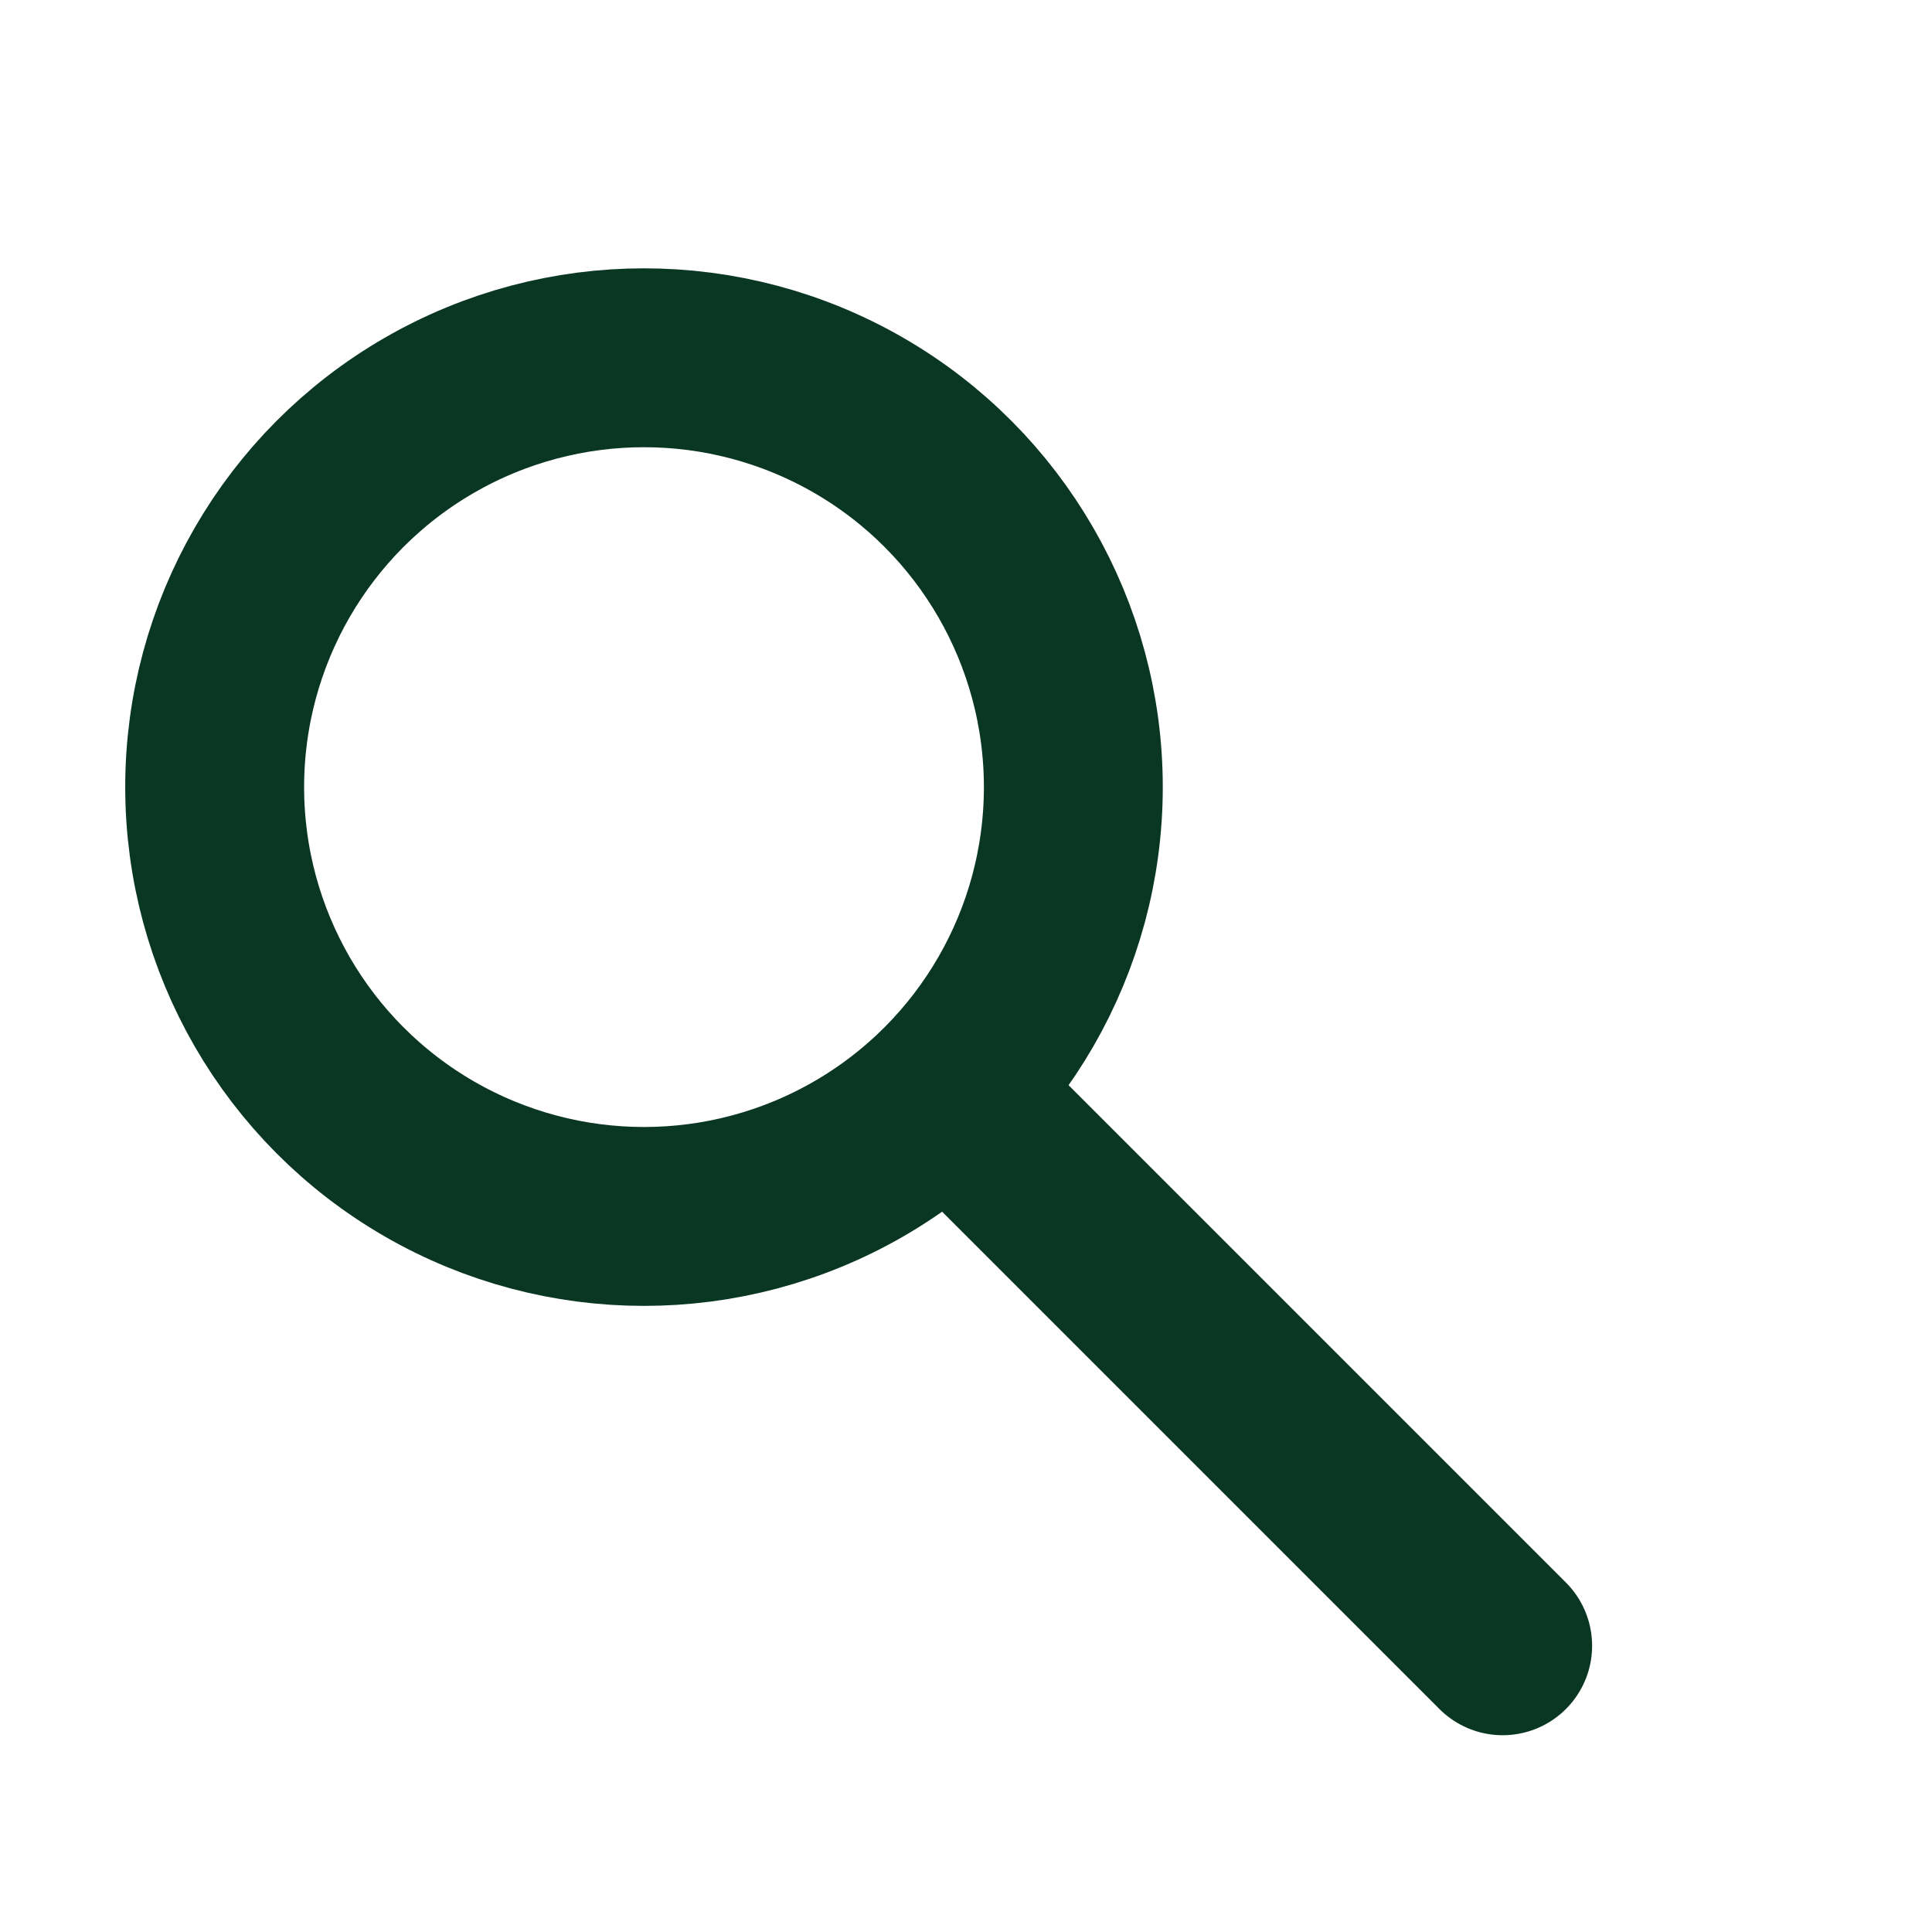
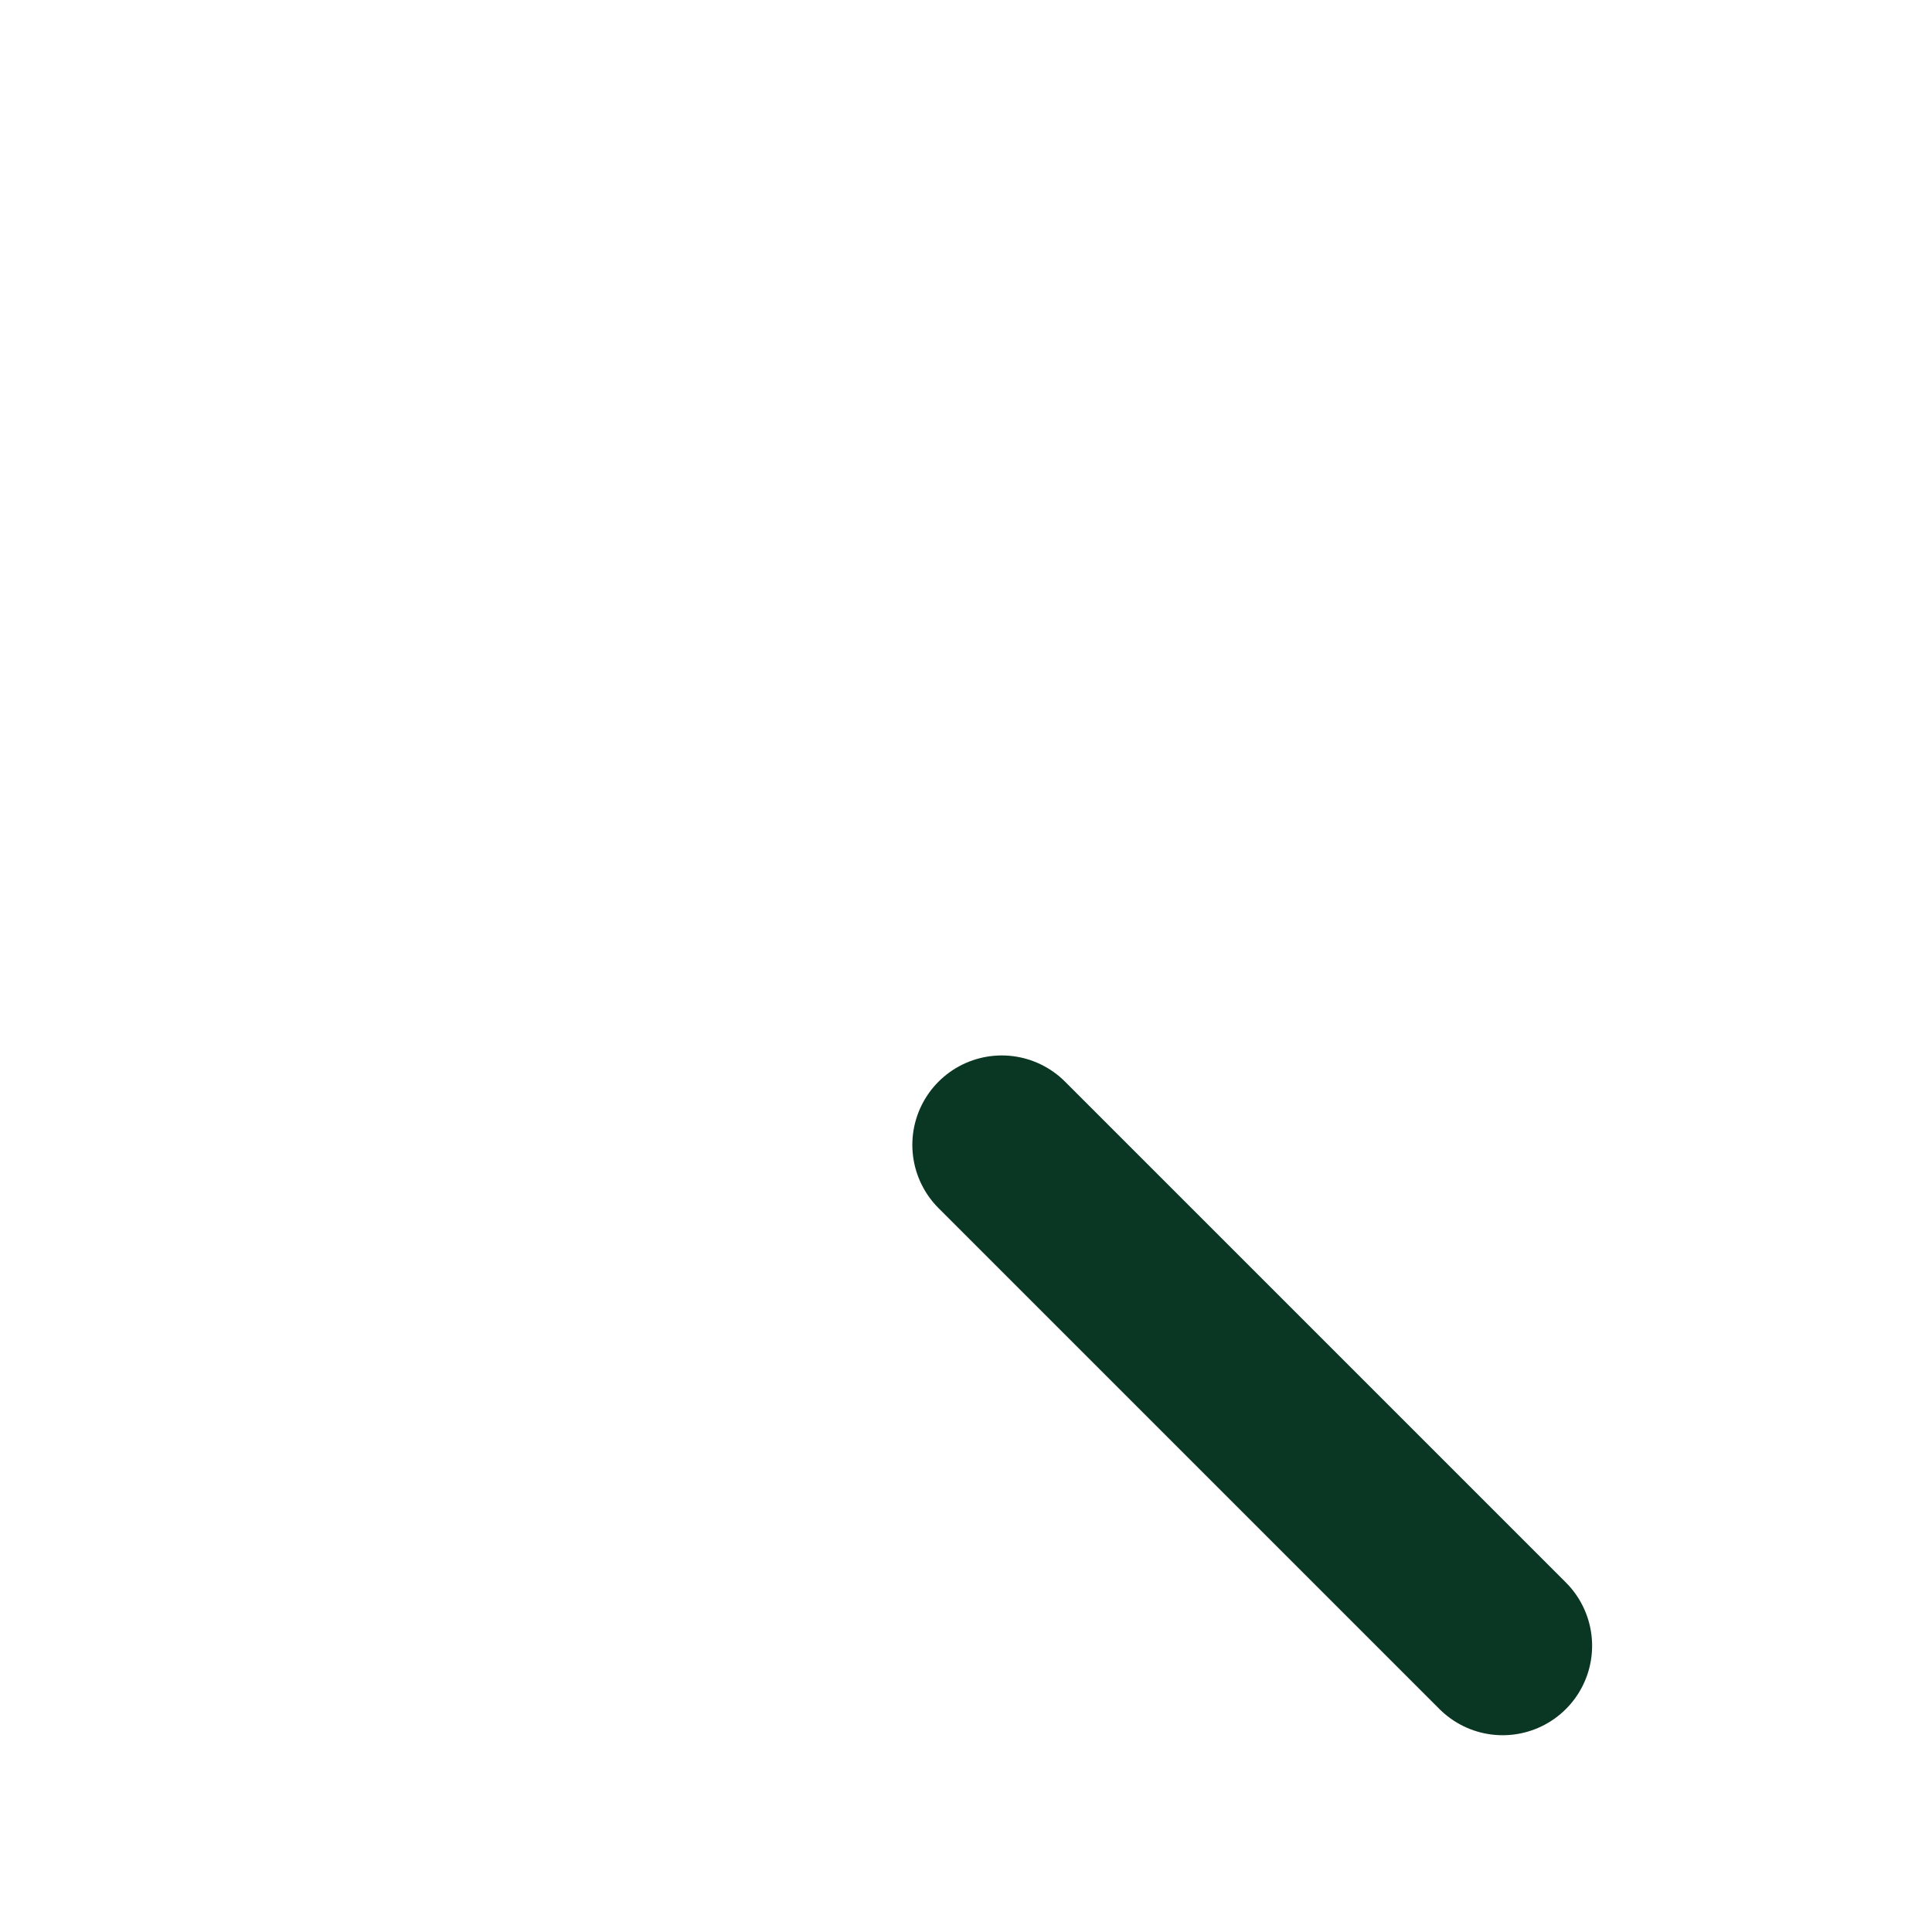
<svg xmlns="http://www.w3.org/2000/svg" id="magnifying-glass" width="21" height="21" viewBox="0 0 27 23" fill="none">
-   <circle cx="9" cy="9" r="6" stroke="#0A3723" stroke-width="2.5" />
  <path d="M14 14L21 21" stroke="#0A3723" stroke-width="2.5" stroke-linecap="round" />
</svg>